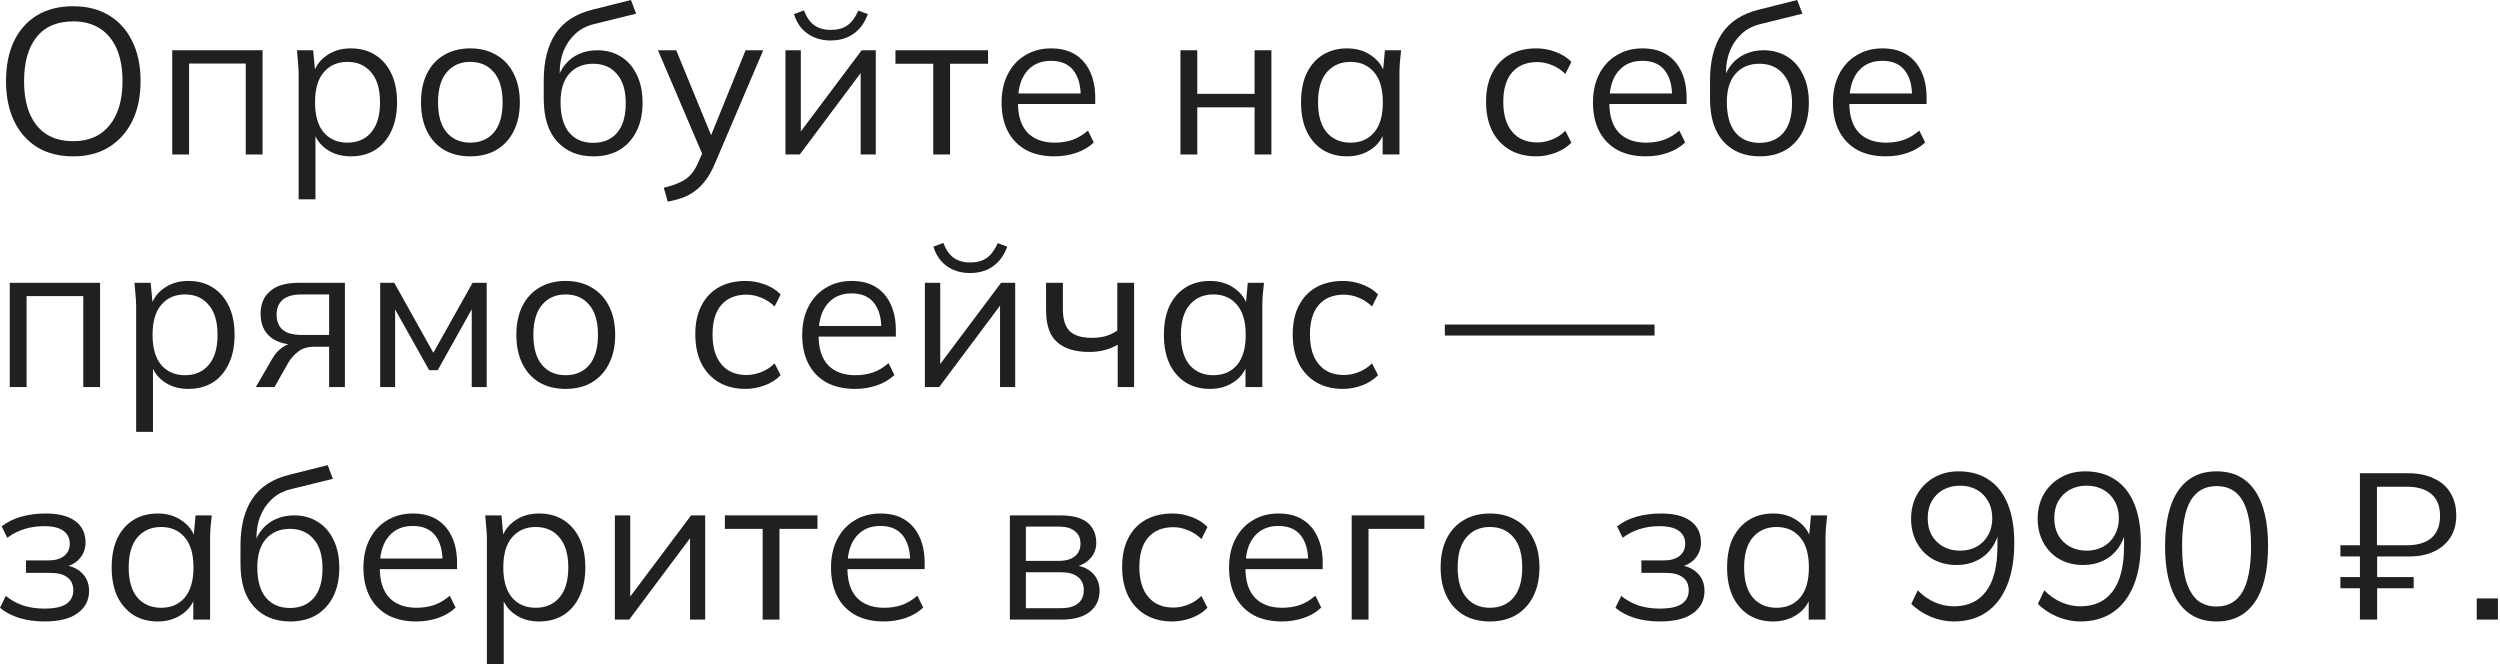
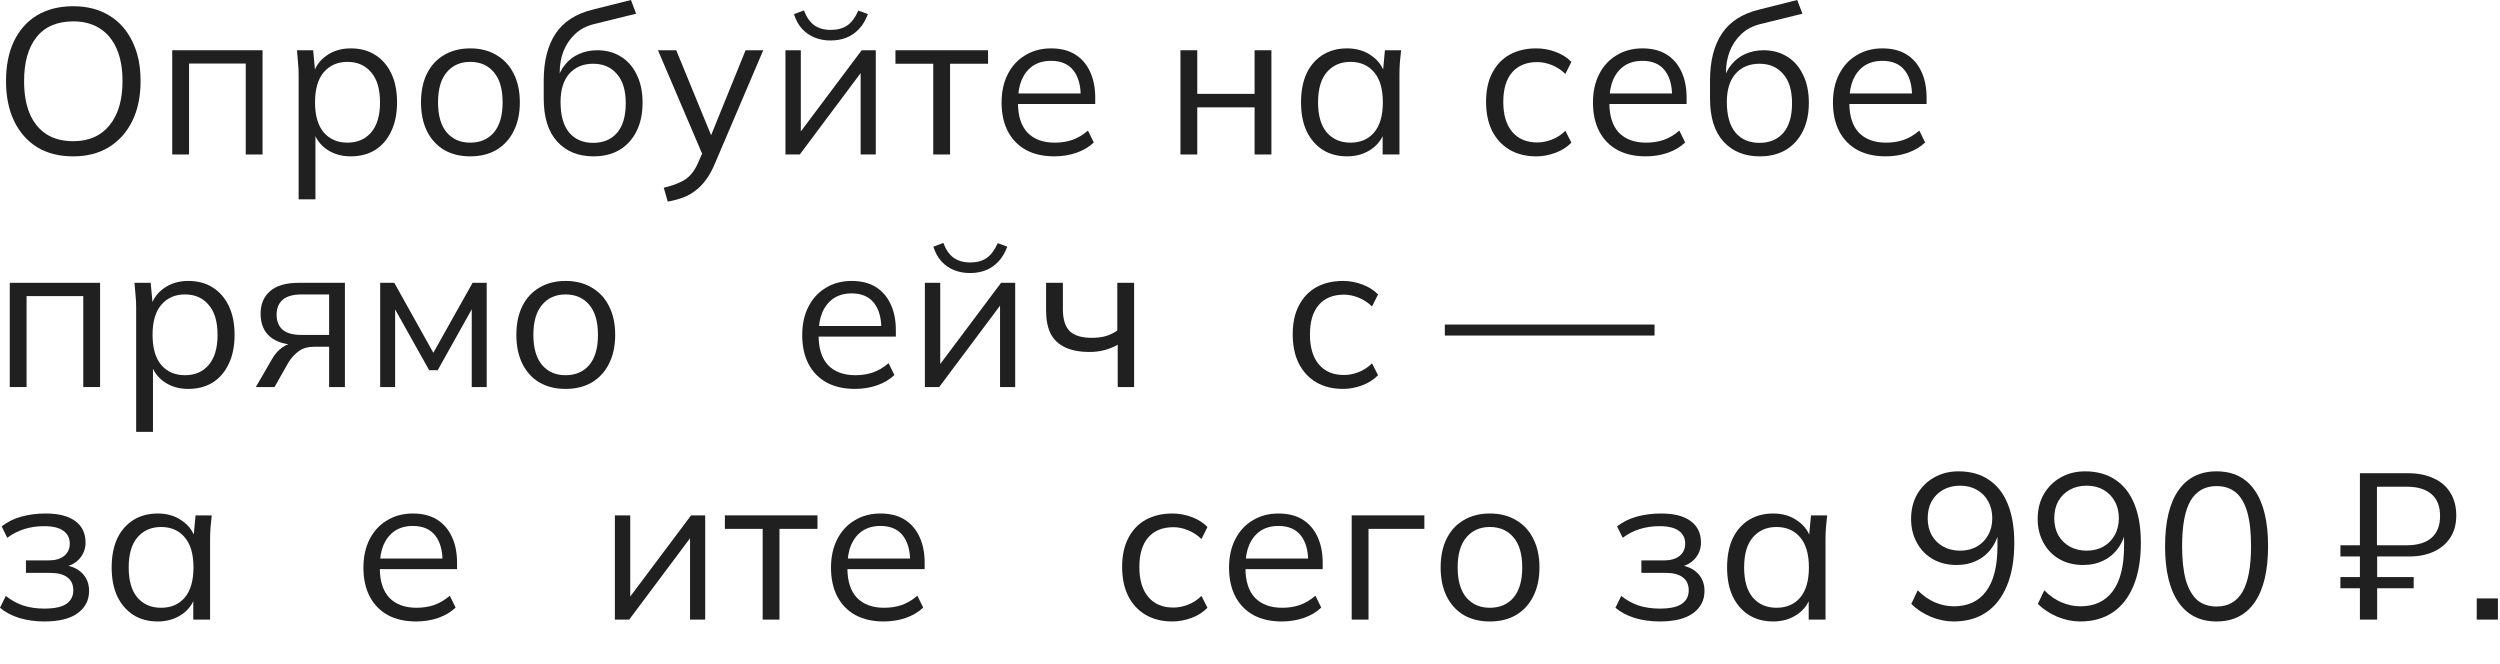
<svg xmlns="http://www.w3.org/2000/svg" width="301" height="80" viewBox="0 0 301 80" fill="none">
  <path d="M0.725 9.775C0.725 7.908 1.042 6.308 1.675 4.975C2.325 3.625 3.25 2.583 4.45 1.85C5.667 1.117 7.125 0.75 8.825 0.75C10.475 0.75 11.908 1.117 13.125 1.85C14.342 2.583 15.275 3.625 15.925 4.975C16.592 6.308 16.925 7.9 16.925 9.75C16.925 11.617 16.592 13.225 15.925 14.575C15.258 15.925 14.317 16.975 13.1 17.725C11.9 18.458 10.475 18.825 8.825 18.825C7.125 18.825 5.675 18.458 4.475 17.725C3.275 16.975 2.35 15.925 1.7 14.575C1.05 13.225 0.725 11.625 0.725 9.775ZM2.9 9.775C2.9 11.292 3.125 12.592 3.575 13.675C4.025 14.742 4.692 15.567 5.575 16.15C6.458 16.717 7.542 17 8.825 17C10.692 17 12.142 16.367 13.175 15.1C14.225 13.817 14.75 12.042 14.75 9.775C14.75 8.242 14.517 6.942 14.05 5.875C13.583 4.808 12.908 3.992 12.025 3.425C11.142 2.858 10.075 2.575 8.825 2.575C6.875 2.575 5.4 3.208 4.4 4.475C3.4 5.725 2.9 7.492 2.9 9.775Z" fill="#202020" />
  <path d="M20.736 18.6V6.05H31.611V18.6H29.587V7.65H22.762V18.6H20.736Z" fill="#202020" />
  <path d="M35.955 24V8.95C35.955 8.483 35.93 8.008 35.88 7.525C35.846 7.025 35.805 6.533 35.755 6.05H37.705L37.98 9.025H37.68C37.946 8.042 38.488 7.267 39.305 6.7C40.121 6.117 41.096 5.825 42.23 5.825C43.363 5.825 44.338 6.083 45.155 6.6C45.988 7.117 46.638 7.858 47.105 8.825C47.571 9.792 47.805 10.958 47.805 12.325C47.805 13.675 47.571 14.833 47.105 15.8C46.655 16.767 46.013 17.517 45.18 18.05C44.346 18.567 43.363 18.825 42.23 18.825C41.113 18.825 40.146 18.542 39.33 17.975C38.513 17.408 37.971 16.633 37.705 15.65H37.98V24H35.955ZM41.83 17.175C43.03 17.175 43.98 16.767 44.68 15.95C45.396 15.117 45.755 13.908 45.755 12.325C45.755 10.725 45.396 9.517 44.68 8.7C43.98 7.867 43.03 7.45 41.83 7.45C40.646 7.45 39.696 7.867 38.98 8.7C38.28 9.517 37.93 10.725 37.93 12.325C37.93 13.908 38.28 15.117 38.98 15.95C39.696 16.767 40.646 17.175 41.83 17.175Z" fill="#202020" />
  <path d="M56.614 18.825C55.413 18.825 54.364 18.567 53.464 18.05C52.58 17.517 51.897 16.767 51.413 15.8C50.93 14.817 50.688 13.658 50.688 12.325C50.688 10.975 50.93 9.817 51.413 8.85C51.897 7.883 52.58 7.142 53.464 6.625C54.364 6.092 55.413 5.825 56.614 5.825C57.83 5.825 58.88 6.092 59.764 6.625C60.663 7.142 61.355 7.883 61.839 8.85C62.339 9.817 62.589 10.975 62.589 12.325C62.589 13.658 62.339 14.817 61.839 15.8C61.355 16.767 60.663 17.517 59.764 18.05C58.88 18.567 57.83 18.825 56.614 18.825ZM56.614 17.175C57.813 17.175 58.764 16.767 59.464 15.95C60.163 15.117 60.514 13.908 60.514 12.325C60.514 10.725 60.163 9.517 59.464 8.7C58.764 7.867 57.813 7.45 56.614 7.45C55.43 7.45 54.489 7.867 53.788 8.7C53.089 9.517 52.739 10.725 52.739 12.325C52.739 13.908 53.089 15.117 53.788 15.95C54.489 16.767 55.43 17.175 56.614 17.175Z" fill="#202020" />
  <path d="M71.465 18.825C69.632 18.825 68.173 18.233 67.09 17.05C66.007 15.867 65.465 14.142 65.465 11.875V9.675C65.465 7.358 65.94 5.483 66.89 4.05C67.84 2.617 69.34 1.65 71.39 1.15L75.965 0L76.59 1.65L71.515 2.9C70.582 3.133 69.815 3.542 69.215 4.125C68.615 4.692 68.156 5.375 67.84 6.175C67.54 6.958 67.39 7.792 67.39 8.675V9.675H67.09C67.29 8.925 67.615 8.283 68.065 7.75C68.515 7.2 69.065 6.783 69.715 6.5C70.382 6.2 71.115 6.05 71.915 6.05C72.998 6.05 73.948 6.308 74.765 6.825C75.582 7.325 76.215 8.05 76.665 9C77.132 9.933 77.365 11.058 77.365 12.375C77.365 13.692 77.123 14.833 76.64 15.8C76.156 16.767 75.473 17.517 74.59 18.05C73.707 18.567 72.665 18.825 71.465 18.825ZM71.415 17.2C72.632 17.2 73.59 16.8 74.29 16C74.99 15.183 75.34 13.992 75.34 12.425C75.34 10.875 74.981 9.7 74.265 8.9C73.565 8.083 72.615 7.675 71.415 7.675C70.215 7.675 69.257 8.075 68.54 8.875C67.84 9.675 67.49 10.808 67.49 12.275C67.49 13.908 67.84 15.142 68.54 15.975C69.24 16.792 70.198 17.2 71.415 17.2Z" fill="#202020" />
  <path d="M80.394 24.275L79.919 22.6C80.703 22.417 81.353 22.2 81.869 21.95C82.403 21.717 82.844 21.4 83.194 21C83.544 20.6 83.844 20.1 84.094 19.5L84.744 18.025L84.694 18.875L79.219 6.05H81.419L85.944 17.075H85.294L89.769 6.05H91.894L86.094 19.65C85.761 20.45 85.394 21.117 84.994 21.65C84.594 22.2 84.161 22.642 83.694 22.975C83.244 23.325 82.744 23.6 82.194 23.8C81.644 24 81.044 24.158 80.394 24.275Z" fill="#202020" />
  <path d="M94.57 18.6V6.05H96.419V16.725H95.745L103.745 6.05H105.445V18.6H103.62V7.9H104.295L96.294 18.6H94.57ZM99.995 4.875C99.311 4.875 98.678 4.758 98.094 4.525C97.511 4.292 97.003 3.942 96.57 3.475C96.136 2.992 95.811 2.4 95.594 1.7L96.794 1.25C97.094 2.05 97.503 2.642 98.019 3.025C98.553 3.408 99.219 3.6 100.02 3.6C100.82 3.6 101.478 3.425 101.995 3.075C102.511 2.725 102.961 2.125 103.345 1.275L104.495 1.7C104.211 2.45 103.845 3.058 103.395 3.525C102.945 3.992 102.436 4.333 101.87 4.55C101.303 4.767 100.678 4.875 99.995 4.875Z" fill="#202020" />
  <path d="M112.363 18.6V7.675H107.813V6.05H118.963V7.675H114.388V18.6H112.363Z" fill="#202020" />
  <path d="M126.941 18.825C125.641 18.825 124.516 18.575 123.566 18.075C122.616 17.558 121.882 16.817 121.366 15.85C120.849 14.867 120.591 13.7 120.591 12.35C120.591 11.033 120.841 9.892 121.341 8.925C121.841 7.942 122.541 7.183 123.441 6.65C124.341 6.1 125.374 5.825 126.541 5.825C127.691 5.825 128.657 6.067 129.441 6.55C130.224 7.033 130.824 7.725 131.241 8.625C131.657 9.508 131.866 10.558 131.866 11.775V12.525H122.141V11.25H130.541L130.116 11.575C130.116 10.242 129.816 9.2 129.216 8.45C128.616 7.7 127.724 7.325 126.541 7.325C125.691 7.325 124.966 7.525 124.366 7.925C123.782 8.325 123.332 8.883 123.016 9.6C122.716 10.317 122.566 11.175 122.566 12.175V12.4C122.566 13.967 122.949 15.158 123.716 15.975C124.499 16.775 125.591 17.175 126.991 17.175C127.741 17.175 128.441 17.067 129.091 16.85C129.757 16.617 130.391 16.242 130.991 15.725L131.691 17.15C131.141 17.683 130.441 18.1 129.591 18.4C128.757 18.683 127.874 18.825 126.941 18.825Z" fill="#202020" />
  <path d="M142.127 18.6V6.05H144.152V11.3H151.052V6.05H153.077V18.6H151.052V12.925H144.152V18.6H142.127Z" fill="#202020" />
  <path d="M162.194 18.825C161.077 18.825 160.102 18.567 159.269 18.05C158.435 17.517 157.785 16.767 157.319 15.8C156.869 14.833 156.644 13.675 156.644 12.325C156.644 10.958 156.869 9.792 157.319 8.825C157.785 7.858 158.435 7.117 159.269 6.6C160.102 6.083 161.077 5.825 162.194 5.825C163.327 5.825 164.302 6.117 165.119 6.7C165.952 7.267 166.502 8.042 166.769 9.025H166.469L166.744 6.05H168.694C168.644 6.533 168.594 7.025 168.544 7.525C168.51 8.008 168.494 8.483 168.494 8.95V18.6H166.469V15.65H166.744C166.477 16.633 165.927 17.408 165.094 17.975C164.26 18.542 163.294 18.825 162.194 18.825ZM162.594 17.175C163.794 17.175 164.744 16.767 165.444 15.95C166.144 15.117 166.494 13.908 166.494 12.325C166.494 10.725 166.144 9.517 165.444 8.7C164.744 7.867 163.794 7.45 162.594 7.45C161.41 7.45 160.46 7.867 159.744 8.7C159.044 9.517 158.694 10.725 158.694 12.325C158.694 13.908 159.044 15.117 159.744 15.95C160.46 16.767 161.41 17.175 162.594 17.175Z" fill="#202020" />
  <path d="M184.971 18.825C183.738 18.825 182.663 18.558 181.746 18.025C180.846 17.492 180.146 16.733 179.646 15.75C179.163 14.767 178.921 13.6 178.921 12.25C178.921 10.883 179.171 9.725 179.671 8.775C180.171 7.808 180.871 7.075 181.771 6.575C182.688 6.075 183.754 5.825 184.971 5.825C185.771 5.825 186.546 5.967 187.296 6.25C188.063 6.533 188.696 6.933 189.196 7.45L188.471 8.9C187.971 8.417 187.421 8.058 186.821 7.825C186.238 7.592 185.663 7.475 185.096 7.475C183.796 7.475 182.788 7.883 182.071 8.7C181.354 9.517 180.996 10.708 180.996 12.275C180.996 13.825 181.354 15.025 182.071 15.875C182.788 16.725 183.796 17.15 185.096 17.15C185.646 17.15 186.213 17.042 186.796 16.825C187.396 16.608 187.954 16.25 188.471 15.75L189.196 17.175C188.679 17.708 188.038 18.117 187.271 18.4C186.504 18.683 185.738 18.825 184.971 18.825Z" fill="#202020" />
  <path d="M198.143 18.825C196.843 18.825 195.718 18.575 194.768 18.075C193.818 17.558 193.085 16.817 192.568 15.85C192.051 14.867 191.793 13.7 191.793 12.35C191.793 11.033 192.043 9.892 192.543 8.925C193.043 7.942 193.743 7.183 194.643 6.65C195.543 6.1 196.576 5.825 197.743 5.825C198.893 5.825 199.86 6.067 200.643 6.55C201.426 7.033 202.026 7.725 202.443 8.625C202.86 9.508 203.068 10.558 203.068 11.775V12.525H193.343V11.25H201.743L201.318 11.575C201.318 10.242 201.018 9.2 200.418 8.45C199.818 7.7 198.926 7.325 197.743 7.325C196.893 7.325 196.168 7.525 195.568 7.925C194.985 8.325 194.535 8.883 194.218 9.6C193.918 10.317 193.768 11.175 193.768 12.175V12.4C193.768 13.967 194.151 15.158 194.918 15.975C195.701 16.775 196.793 17.175 198.193 17.175C198.943 17.175 199.643 17.067 200.293 16.85C200.96 16.617 201.593 16.242 202.193 15.725L202.893 17.15C202.343 17.683 201.643 18.1 200.793 18.4C199.96 18.683 199.076 18.825 198.143 18.825Z" fill="#202020" />
  <path d="M211.886 18.825C210.052 18.825 208.594 18.233 207.511 17.05C206.427 15.867 205.886 14.142 205.886 11.875V9.675C205.886 7.358 206.361 5.483 207.311 4.05C208.261 2.617 209.761 1.65 211.811 1.15L216.386 0L217.011 1.65L211.936 2.9C211.002 3.133 210.236 3.542 209.636 4.125C209.036 4.692 208.577 5.375 208.261 6.175C207.961 6.958 207.811 7.792 207.811 8.675V9.675H207.511C207.711 8.925 208.036 8.283 208.486 7.75C208.936 7.2 209.486 6.783 210.136 6.5C210.802 6.2 211.536 6.05 212.336 6.05C213.419 6.05 214.369 6.308 215.186 6.825C216.002 7.325 216.636 8.05 217.086 9C217.552 9.933 217.786 11.058 217.786 12.375C217.786 13.692 217.544 14.833 217.061 15.8C216.577 16.767 215.894 17.517 215.011 18.05C214.127 18.567 213.086 18.825 211.886 18.825ZM211.836 17.2C213.052 17.2 214.011 16.8 214.711 16C215.411 15.183 215.761 13.992 215.761 12.425C215.761 10.875 215.402 9.7 214.686 8.9C213.986 8.083 213.036 7.675 211.836 7.675C210.636 7.675 209.677 8.075 208.961 8.875C208.261 9.675 207.911 10.808 207.911 12.275C207.911 13.908 208.261 15.142 208.961 15.975C209.661 16.792 210.619 17.2 211.836 17.2Z" fill="#202020" />
  <path d="M227.037 18.825C225.737 18.825 224.612 18.575 223.662 18.075C222.712 17.558 221.978 16.817 221.462 15.85C220.945 14.867 220.687 13.7 220.687 12.35C220.687 11.033 220.937 9.892 221.437 8.925C221.937 7.942 222.637 7.183 223.537 6.65C224.437 6.1 225.47 5.825 226.637 5.825C227.787 5.825 228.753 6.067 229.537 6.55C230.32 7.033 230.92 7.725 231.337 8.625C231.753 9.508 231.962 10.558 231.962 11.775V12.525H222.237V11.25H230.637L230.212 11.575C230.212 10.242 229.912 9.2 229.312 8.45C228.712 7.7 227.82 7.325 226.637 7.325C225.787 7.325 225.062 7.525 224.462 7.925C223.878 8.325 223.428 8.883 223.112 9.6C222.812 10.317 222.662 11.175 222.662 12.175V12.4C222.662 13.967 223.045 15.158 223.812 15.975C224.595 16.775 225.687 17.175 227.087 17.175C227.837 17.175 228.537 17.067 229.187 16.85C229.853 16.617 230.487 16.242 231.087 15.725L231.787 17.15C231.237 17.683 230.537 18.1 229.687 18.4C228.853 18.683 227.97 18.825 227.037 18.825Z" fill="#202020" />
  <path d="M1.175 46.6V34.05H12.05V46.6H10.025V35.65H3.2V46.6H1.175Z" fill="#202020" />
  <path d="M16.393 52V36.95C16.393 36.483 16.368 36.008 16.318 35.525C16.285 35.025 16.243 34.533 16.193 34.05H18.143L18.418 37.025H18.118C18.385 36.042 18.927 35.267 19.743 34.7C20.56 34.117 21.535 33.825 22.668 33.825C23.802 33.825 24.776 34.083 25.593 34.6C26.427 35.117 27.076 35.858 27.543 36.825C28.01 37.792 28.243 38.958 28.243 40.325C28.243 41.675 28.01 42.833 27.543 43.8C27.093 44.767 26.451 45.517 25.618 46.05C24.785 46.567 23.802 46.825 22.668 46.825C21.552 46.825 20.585 46.542 19.768 45.975C18.951 45.408 18.41 44.633 18.143 43.65H18.418V52H16.393ZM22.268 45.175C23.468 45.175 24.418 44.767 25.118 43.95C25.835 43.117 26.193 41.908 26.193 40.325C26.193 38.725 25.835 37.517 25.118 36.7C24.418 35.867 23.468 35.45 22.268 35.45C21.085 35.45 20.135 35.867 19.418 36.7C18.718 37.517 18.368 38.725 18.368 40.325C18.368 41.908 18.718 43.117 19.418 43.95C20.135 44.767 21.085 45.175 22.268 45.175Z" fill="#202020" />
  <path d="M30.802 46.6L32.802 43.15C33.119 42.6 33.519 42.158 34.002 41.825C34.485 41.475 34.994 41.3 35.527 41.3H35.877L35.852 41.525C34.435 41.525 33.335 41.208 32.552 40.575C31.769 39.925 31.377 38.992 31.377 37.775C31.377 36.608 31.76 35.7 32.527 35.05C33.294 34.383 34.435 34.05 35.952 34.05H41.527V46.6H39.627V41.75H37.752C37.052 41.75 36.46 41.925 35.977 42.275C35.494 42.625 35.085 43.067 34.752 43.6L33.052 46.6H30.802ZM36.302 40.325H39.627V35.45H36.302C35.285 35.45 34.527 35.667 34.027 36.1C33.544 36.533 33.302 37.125 33.302 37.875C33.302 38.658 33.544 39.267 34.027 39.7C34.527 40.117 35.285 40.325 36.302 40.325Z" fill="#202020" />
  <path d="M45.773 46.6V34.05H47.473L52.173 42.475L56.898 34.05H58.598V46.6H56.798V36.3H57.323L52.698 44.575H51.673L47.023 36.275H47.573V46.6H45.773Z" fill="#202020" />
  <path d="M68.094 46.825C66.894 46.825 65.844 46.567 64.944 46.05C64.061 45.517 63.377 44.767 62.894 43.8C62.411 42.817 62.169 41.658 62.169 40.325C62.169 38.975 62.411 37.817 62.894 36.85C63.377 35.883 64.061 35.142 64.944 34.625C65.844 34.092 66.894 33.825 68.094 33.825C69.311 33.825 70.361 34.092 71.244 34.625C72.144 35.142 72.836 35.883 73.319 36.85C73.819 37.817 74.069 38.975 74.069 40.325C74.069 41.658 73.819 42.817 73.319 43.8C72.836 44.767 72.144 45.517 71.244 46.05C70.361 46.567 69.311 46.825 68.094 46.825ZM68.094 45.175C69.294 45.175 70.244 44.767 70.944 43.95C71.644 43.117 71.994 41.908 71.994 40.325C71.994 38.725 71.644 37.517 70.944 36.7C70.244 35.867 69.294 35.45 68.094 35.45C66.911 35.45 65.969 35.867 65.269 36.7C64.569 37.517 64.219 38.725 64.219 40.325C64.219 41.908 64.569 43.117 65.269 43.95C65.969 44.767 66.911 45.175 68.094 45.175Z" fill="#202020" />
-   <path d="M89.764 46.825C88.531 46.825 87.456 46.558 86.539 46.025C85.639 45.492 84.939 44.733 84.439 43.75C83.956 42.767 83.714 41.6 83.714 40.25C83.714 38.883 83.964 37.725 84.464 36.775C84.964 35.808 85.664 35.075 86.564 34.575C87.481 34.075 88.547 33.825 89.764 33.825C90.564 33.825 91.339 33.967 92.089 34.25C92.856 34.533 93.489 34.933 93.989 35.45L93.264 36.9C92.764 36.417 92.214 36.058 91.614 35.825C91.031 35.592 90.456 35.475 89.889 35.475C88.589 35.475 87.581 35.883 86.864 36.7C86.147 37.517 85.789 38.708 85.789 40.275C85.789 41.825 86.147 43.025 86.864 43.875C87.581 44.725 88.589 45.15 89.889 45.15C90.439 45.15 91.005 45.042 91.589 44.825C92.189 44.608 92.747 44.25 93.264 43.75L93.989 45.175C93.472 45.708 92.831 46.117 92.064 46.4C91.297 46.683 90.531 46.825 89.764 46.825Z" fill="#202020" />
  <path d="M102.936 46.825C101.636 46.825 100.511 46.575 99.561 46.075C98.611 45.558 97.878 44.817 97.361 43.85C96.844 42.867 96.586 41.7 96.586 40.35C96.586 39.033 96.836 37.892 97.336 36.925C97.836 35.942 98.536 35.183 99.436 34.65C100.336 34.1 101.369 33.825 102.536 33.825C103.686 33.825 104.653 34.067 105.436 34.55C106.219 35.033 106.819 35.725 107.236 36.625C107.653 37.508 107.861 38.558 107.861 39.775V40.525H98.136V39.25H106.536L106.111 39.575C106.111 38.242 105.811 37.2 105.211 36.45C104.611 35.7 103.719 35.325 102.536 35.325C101.686 35.325 100.961 35.525 100.361 35.925C99.778 36.325 99.328 36.883 99.011 37.6C98.711 38.317 98.561 39.175 98.561 40.175V40.4C98.561 41.967 98.944 43.158 99.711 43.975C100.494 44.775 101.586 45.175 102.986 45.175C103.736 45.175 104.436 45.067 105.086 44.85C105.753 44.617 106.386 44.242 106.986 43.725L107.686 45.15C107.136 45.683 106.436 46.1 105.586 46.4C104.753 46.683 103.869 46.825 102.936 46.825Z" fill="#202020" />
  <path d="M111.354 46.6V34.05H113.204V44.725H112.529L120.529 34.05H122.229V46.6H120.404V35.9H121.079L113.079 46.6H111.354ZM116.779 32.875C116.095 32.875 115.462 32.758 114.879 32.525C114.295 32.292 113.787 31.942 113.354 31.475C112.92 30.992 112.595 30.4 112.379 29.7L113.579 29.25C113.879 30.05 114.287 30.642 114.804 31.025C115.337 31.408 116.004 31.6 116.804 31.6C117.604 31.6 118.262 31.425 118.779 31.075C119.295 30.725 119.745 30.125 120.129 29.275L121.279 29.7C120.995 30.45 120.629 31.058 120.179 31.525C119.729 31.992 119.22 32.333 118.654 32.55C118.087 32.767 117.462 32.875 116.779 32.875Z" fill="#202020" />
  <path d="M134.572 46.6V41.5C134.089 41.783 133.564 42 132.997 42.15C132.43 42.3 131.822 42.375 131.172 42.375C130.005 42.375 129.03 42.192 128.247 41.825C127.464 41.458 126.88 40.908 126.497 40.175C126.13 39.425 125.947 38.492 125.947 37.375V34.05H127.972V37.225C127.972 38.442 128.247 39.325 128.797 39.875C129.364 40.408 130.247 40.675 131.447 40.675C132.064 40.675 132.614 40.608 133.097 40.475C133.58 40.342 134.055 40.117 134.522 39.8V34.05H136.547V46.6H134.572Z" fill="#202020" />
-   <path d="M145.684 46.825C144.567 46.825 143.592 46.567 142.759 46.05C141.925 45.517 141.275 44.767 140.809 43.8C140.359 42.833 140.134 41.675 140.134 40.325C140.134 38.958 140.359 37.792 140.809 36.825C141.275 35.858 141.925 35.117 142.759 34.6C143.592 34.083 144.567 33.825 145.684 33.825C146.817 33.825 147.792 34.117 148.609 34.7C149.442 35.267 149.992 36.042 150.259 37.025H149.959L150.234 34.05H152.184C152.134 34.533 152.084 35.025 152.034 35.525C152 36.008 151.984 36.483 151.984 36.95V46.6H149.959V43.65H150.234C149.967 44.633 149.417 45.408 148.584 45.975C147.75 46.542 146.784 46.825 145.684 46.825ZM146.084 45.175C147.284 45.175 148.234 44.767 148.934 43.95C149.634 43.117 149.984 41.908 149.984 40.325C149.984 38.725 149.634 37.517 148.934 36.7C148.234 35.867 147.284 35.45 146.084 35.45C144.9 35.45 143.95 35.867 143.234 36.7C142.534 37.517 142.184 38.725 142.184 40.325C142.184 41.908 142.534 43.117 143.234 43.95C143.95 44.767 144.9 45.175 146.084 45.175Z" fill="#202020" />
  <path d="M161.693 46.825C160.459 46.825 159.384 46.558 158.468 46.025C157.568 45.492 156.868 44.733 156.368 43.75C155.884 42.767 155.643 41.6 155.643 40.25C155.643 38.883 155.893 37.725 156.393 36.775C156.893 35.808 157.593 35.075 158.493 34.575C159.409 34.075 160.476 33.825 161.693 33.825C162.493 33.825 163.268 33.967 164.018 34.25C164.784 34.533 165.418 34.933 165.918 35.45L165.193 36.9C164.693 36.417 164.143 36.058 163.543 35.825C162.959 35.592 162.384 35.475 161.818 35.475C160.518 35.475 159.509 35.883 158.793 36.7C158.076 37.517 157.718 38.708 157.718 40.275C157.718 41.825 158.076 43.025 158.793 43.875C159.509 44.725 160.518 45.15 161.818 45.15C162.368 45.15 162.934 45.042 163.518 44.825C164.118 44.608 164.676 44.25 165.193 43.75L165.918 45.175C165.401 45.708 164.759 46.117 163.993 46.4C163.226 46.683 162.459 46.825 161.693 46.825Z" fill="#202020" />
  <path d="M173.958 40.4V39.075H199.208V40.4H173.958Z" fill="#202020" />
  <path d="M5.325 74.825C4.258 74.825 3.25 74.683 2.3 74.4C1.367 74.1 0.6 73.692 0 73.175L0.7 71.75C1.317 72.25 2.008 72.633 2.775 72.9C3.558 73.15 4.408 73.275 5.325 73.275C6.558 73.275 7.45 73.083 8 72.7C8.55 72.317 8.825 71.775 8.825 71.075C8.825 70.392 8.592 69.875 8.125 69.525C7.658 69.158 6.975 68.975 6.075 68.975H3.125V67.475H5.825C6.625 67.475 7.25 67.3 7.7 66.95C8.167 66.583 8.4 66.083 8.4 65.45C8.4 64.8 8.15 64.292 7.65 63.925C7.15 63.542 6.367 63.35 5.3 63.35C4.45 63.35 3.658 63.467 2.925 63.7C2.208 63.917 1.525 64.267 0.875 64.75L0.2 63.375C0.883 62.842 1.675 62.45 2.575 62.2C3.475 61.95 4.45 61.825 5.5 61.825C7.067 61.825 8.258 62.133 9.075 62.75C9.892 63.35 10.3 64.208 10.3 65.325C10.3 66.108 10.033 66.783 9.5 67.35C8.967 67.9 8.258 68.225 7.375 68.325V68.025C8.375 68.058 9.183 68.358 9.8 68.925C10.417 69.492 10.725 70.233 10.725 71.15C10.725 72.267 10.267 73.158 9.35 73.825C8.45 74.492 7.108 74.825 5.325 74.825Z" fill="#202020" />
  <path d="M18.995 74.825C17.879 74.825 16.904 74.567 16.07 74.05C15.237 73.517 14.587 72.767 14.12 71.8C13.67 70.833 13.445 69.675 13.445 68.325C13.445 66.958 13.67 65.792 14.12 64.825C14.587 63.858 15.237 63.117 16.07 62.6C16.904 62.083 17.879 61.825 18.995 61.825C20.129 61.825 21.104 62.117 21.92 62.7C22.754 63.267 23.304 64.042 23.57 65.025H23.27L23.545 62.05H25.495C25.445 62.533 25.395 63.025 25.345 63.525C25.312 64.008 25.295 64.483 25.295 64.95V74.6H23.27V71.65H23.545C23.279 72.633 22.729 73.408 21.895 73.975C21.062 74.542 20.095 74.825 18.995 74.825ZM19.395 73.175C20.595 73.175 21.545 72.767 22.245 71.95C22.945 71.117 23.295 69.908 23.295 68.325C23.295 66.725 22.945 65.517 22.245 64.7C21.545 63.867 20.595 63.45 19.395 63.45C18.212 63.45 17.262 63.867 16.545 64.7C15.845 65.517 15.495 66.725 15.495 68.325C15.495 69.908 15.845 71.117 16.545 71.95C17.262 72.767 18.212 73.175 19.395 73.175Z" fill="#202020" />
-   <path d="M34.954 74.825C33.121 74.825 31.662 74.233 30.579 73.05C29.496 71.867 28.954 70.142 28.954 67.875V65.675C28.954 63.358 29.429 61.483 30.379 60.05C31.329 58.617 32.829 57.65 34.879 57.15L39.454 56L40.079 57.65L35.004 58.9C34.071 59.133 33.304 59.542 32.704 60.125C32.104 60.692 31.646 61.375 31.329 62.175C31.029 62.958 30.879 63.792 30.879 64.675V65.675H30.579C30.779 64.925 31.104 64.283 31.554 63.75C32.004 63.2 32.554 62.783 33.204 62.5C33.871 62.2 34.604 62.05 35.404 62.05C36.487 62.05 37.437 62.308 38.254 62.825C39.071 63.325 39.704 64.05 40.154 65C40.621 65.933 40.854 67.058 40.854 68.375C40.854 69.692 40.612 70.833 40.129 71.8C39.646 72.767 38.962 73.517 38.079 74.05C37.196 74.567 36.154 74.825 34.954 74.825ZM34.904 73.2C36.121 73.2 37.079 72.8 37.779 72C38.479 71.183 38.829 69.992 38.829 68.425C38.829 66.875 38.471 65.7 37.754 64.9C37.054 64.083 36.104 63.675 34.904 63.675C33.704 63.675 32.746 64.075 32.029 64.875C31.329 65.675 30.979 66.808 30.979 68.275C30.979 69.908 31.329 71.142 32.029 71.975C32.729 72.792 33.687 73.2 34.904 73.2Z" fill="#202020" />
  <path d="M50.105 74.825C48.805 74.825 47.68 74.575 46.73 74.075C45.78 73.558 45.047 72.817 44.53 71.85C44.013 70.867 43.755 69.7 43.755 68.35C43.755 67.033 44.005 65.892 44.505 64.925C45.005 63.942 45.705 63.183 46.605 62.65C47.505 62.1 48.538 61.825 49.705 61.825C50.855 61.825 51.822 62.067 52.605 62.55C53.388 63.033 53.988 63.725 54.405 64.625C54.822 65.508 55.03 66.558 55.03 67.775V68.525H45.305V67.25H53.705L53.28 67.575C53.28 66.242 52.98 65.2 52.38 64.45C51.78 63.7 50.888 63.325 49.705 63.325C48.855 63.325 48.13 63.525 47.53 63.925C46.947 64.325 46.496 64.883 46.18 65.6C45.88 66.317 45.73 67.175 45.73 68.175V68.4C45.73 69.967 46.113 71.158 46.88 71.975C47.663 72.775 48.755 73.175 50.155 73.175C50.905 73.175 51.605 73.067 52.255 72.85C52.922 72.617 53.555 72.242 54.155 71.725L54.855 73.15C54.305 73.683 53.605 74.1 52.755 74.4C51.922 74.683 51.038 74.825 50.105 74.825Z" fill="#202020" />
-   <path d="M58.623 80V64.95C58.623 64.483 58.598 64.008 58.548 63.525C58.514 63.025 58.473 62.533 58.423 62.05H60.373L60.648 65.025H60.348C60.614 64.042 61.156 63.267 61.973 62.7C62.789 62.117 63.764 61.825 64.898 61.825C66.031 61.825 67.006 62.083 67.823 62.6C68.656 63.117 69.306 63.858 69.773 64.825C70.239 65.792 70.473 66.958 70.473 68.325C70.473 69.675 70.239 70.833 69.773 71.8C69.323 72.767 68.681 73.517 67.848 74.05C67.014 74.567 66.031 74.825 64.898 74.825C63.781 74.825 62.814 74.542 61.998 73.975C61.181 73.408 60.639 72.633 60.373 71.65H60.648V80H58.623ZM64.498 73.175C65.698 73.175 66.648 72.767 67.348 71.95C68.064 71.117 68.423 69.908 68.423 68.325C68.423 66.725 68.064 65.517 67.348 64.7C66.648 63.867 65.698 63.45 64.498 63.45C63.314 63.45 62.364 63.867 61.648 64.7C60.948 65.517 60.598 66.725 60.598 68.325C60.598 69.908 60.948 71.117 61.648 71.95C62.364 72.767 63.314 73.175 64.498 73.175Z" fill="#202020" />
  <path d="M74.031 74.6V62.05H75.881V72.725H75.206L83.206 62.05H84.906V74.6H83.081V63.9H83.756L75.756 74.6H74.031Z" fill="#202020" />
  <path d="M91.825 74.6V63.675H87.275V62.05H98.425V63.675H93.85V74.6H91.825Z" fill="#202020" />
  <path d="M106.403 74.825C105.103 74.825 103.978 74.575 103.028 74.075C102.078 73.558 101.344 72.817 100.828 71.85C100.311 70.867 100.053 69.7 100.053 68.35C100.053 67.033 100.303 65.892 100.803 64.925C101.303 63.942 102.003 63.183 102.903 62.65C103.803 62.1 104.836 61.825 106.003 61.825C107.153 61.825 108.119 62.067 108.903 62.55C109.686 63.033 110.286 63.725 110.703 64.625C111.119 65.508 111.328 66.558 111.328 67.775V68.525H101.603V67.25H110.003L109.578 67.575C109.578 66.242 109.278 65.2 108.678 64.45C108.078 63.7 107.186 63.325 106.003 63.325C105.153 63.325 104.428 63.525 103.828 63.925C103.244 64.325 102.794 64.883 102.478 65.6C102.178 66.317 102.028 67.175 102.028 68.175V68.4C102.028 69.967 102.411 71.158 103.178 71.975C103.961 72.775 105.053 73.175 106.453 73.175C107.203 73.175 107.903 73.067 108.553 72.85C109.219 72.617 109.853 72.242 110.453 71.725L111.153 73.15C110.603 73.683 109.903 74.1 109.053 74.4C108.219 74.683 107.336 74.825 106.403 74.825Z" fill="#202020" />
-   <path d="M121.589 74.6V62.05H127.639C128.622 62.05 129.431 62.175 130.064 62.425C130.697 62.675 131.172 63.05 131.489 63.55C131.822 64.033 131.989 64.633 131.989 65.35C131.989 66.15 131.706 66.825 131.139 67.375C130.589 67.908 129.872 68.225 128.989 68.325V68.025C130.022 68.058 130.847 68.358 131.464 68.925C132.081 69.492 132.389 70.225 132.389 71.125C132.389 72.208 131.989 73.058 131.189 73.675C130.406 74.292 129.289 74.6 127.839 74.6H121.589ZM123.514 73.225H127.739C128.622 73.225 129.297 73.042 129.764 72.675C130.247 72.292 130.489 71.75 130.489 71.05C130.489 70.35 130.247 69.817 129.764 69.45C129.297 69.083 128.622 68.9 127.739 68.9H123.514V73.225ZM123.514 67.525H127.514C128.331 67.525 128.964 67.342 129.414 66.975C129.864 66.608 130.089 66.1 130.089 65.45C130.089 64.8 129.864 64.3 129.414 63.95C128.964 63.583 128.331 63.4 127.514 63.4H123.514V67.525Z" fill="#202020" />
  <path d="M141.154 74.825C139.921 74.825 138.846 74.558 137.929 74.025C137.029 73.492 136.329 72.733 135.829 71.75C135.346 70.767 135.104 69.6 135.104 68.25C135.104 66.883 135.354 65.725 135.854 64.775C136.354 63.808 137.055 63.075 137.954 62.575C138.871 62.075 139.938 61.825 141.154 61.825C141.954 61.825 142.729 61.967 143.479 62.25C144.246 62.533 144.879 62.933 145.379 63.45L144.654 64.9C144.154 64.417 143.604 64.058 143.004 63.825C142.421 63.592 141.846 63.475 141.279 63.475C139.979 63.475 138.971 63.883 138.254 64.7C137.538 65.517 137.179 66.708 137.179 68.275C137.179 69.825 137.538 71.025 138.254 71.875C138.971 72.725 139.979 73.15 141.279 73.15C141.829 73.15 142.396 73.042 142.979 72.825C143.579 72.608 144.138 72.25 144.654 71.75L145.379 73.175C144.863 73.708 144.221 74.117 143.454 74.4C142.688 74.683 141.921 74.825 141.154 74.825Z" fill="#202020" />
  <path d="M154.327 74.825C153.027 74.825 151.902 74.575 150.952 74.075C150.002 73.558 149.268 72.817 148.752 71.85C148.235 70.867 147.977 69.7 147.977 68.35C147.977 67.033 148.227 65.892 148.727 64.925C149.227 63.942 149.927 63.183 150.827 62.65C151.727 62.1 152.76 61.825 153.927 61.825C155.077 61.825 156.043 62.067 156.827 62.55C157.61 63.033 158.21 63.725 158.627 64.625C159.043 65.508 159.252 66.558 159.252 67.775V68.525H149.527V67.25H157.927L157.502 67.575C157.502 66.242 157.202 65.2 156.602 64.45C156.002 63.7 155.11 63.325 153.927 63.325C153.077 63.325 152.352 63.525 151.752 63.925C151.168 64.325 150.718 64.883 150.402 65.6C150.102 66.317 149.952 67.175 149.952 68.175V68.4C149.952 69.967 150.335 71.158 151.102 71.975C151.885 72.775 152.977 73.175 154.377 73.175C155.127 73.175 155.827 73.067 156.477 72.85C157.143 72.617 157.777 72.242 158.377 71.725L159.077 73.15C158.527 73.683 157.827 74.1 156.977 74.4C156.143 74.683 155.26 74.825 154.327 74.825Z" fill="#202020" />
  <path d="M162.744 74.6V62.05H171.494V63.675H164.769V74.6H162.744Z" fill="#202020" />
  <path d="M179.377 74.825C178.177 74.825 177.127 74.567 176.227 74.05C175.344 73.517 174.66 72.767 174.177 71.8C173.694 70.817 173.452 69.658 173.452 68.325C173.452 66.975 173.694 65.817 174.177 64.85C174.66 63.883 175.344 63.142 176.227 62.625C177.127 62.092 178.177 61.825 179.377 61.825C180.594 61.825 181.644 62.092 182.527 62.625C183.427 63.142 184.119 63.883 184.602 64.85C185.102 65.817 185.352 66.975 185.352 68.325C185.352 69.658 185.102 70.817 184.602 71.8C184.119 72.767 183.427 73.517 182.527 74.05C181.644 74.567 180.594 74.825 179.377 74.825ZM179.377 73.175C180.577 73.175 181.527 72.767 182.227 71.95C182.927 71.117 183.277 69.908 183.277 68.325C183.277 66.725 182.927 65.517 182.227 64.7C181.527 63.867 180.577 63.45 179.377 63.45C178.194 63.45 177.252 63.867 176.552 64.7C175.852 65.517 175.502 66.725 175.502 68.325C175.502 69.908 175.852 71.117 176.552 71.95C177.252 72.767 178.194 73.175 179.377 73.175Z" fill="#202020" />
  <path d="M199.822 74.825C198.755 74.825 197.747 74.683 196.797 74.4C195.864 74.1 195.097 73.692 194.497 73.175L195.197 71.75C195.814 72.25 196.505 72.633 197.272 72.9C198.055 73.15 198.905 73.275 199.822 73.275C201.055 73.275 201.947 73.083 202.497 72.7C203.047 72.317 203.322 71.775 203.322 71.075C203.322 70.392 203.089 69.875 202.622 69.525C202.155 69.158 201.472 68.975 200.572 68.975H197.622V67.475H200.322C201.122 67.475 201.747 67.3 202.197 66.95C202.664 66.583 202.897 66.083 202.897 65.45C202.897 64.8 202.647 64.292 202.147 63.925C201.647 63.542 200.864 63.35 199.797 63.35C198.947 63.35 198.155 63.467 197.422 63.7C196.705 63.917 196.022 64.267 195.372 64.75L194.697 63.375C195.38 62.842 196.172 62.45 197.072 62.2C197.972 61.95 198.947 61.825 199.997 61.825C201.564 61.825 202.755 62.133 203.572 62.75C204.389 63.35 204.797 64.208 204.797 65.325C204.797 66.108 204.53 66.783 203.997 67.35C203.464 67.9 202.755 68.225 201.872 68.325V68.025C202.872 68.058 203.68 68.358 204.297 68.925C204.914 69.492 205.222 70.233 205.222 71.15C205.222 72.267 204.764 73.158 203.847 73.825C202.947 74.492 201.605 74.825 199.822 74.825Z" fill="#202020" />
  <path d="M213.492 74.825C212.376 74.825 211.401 74.567 210.567 74.05C209.734 73.517 209.084 72.767 208.617 71.8C208.167 70.833 207.942 69.675 207.942 68.325C207.942 66.958 208.167 65.792 208.617 64.825C209.084 63.858 209.734 63.117 210.567 62.6C211.401 62.083 212.376 61.825 213.492 61.825C214.626 61.825 215.601 62.117 216.417 62.7C217.251 63.267 217.801 64.042 218.067 65.025H217.767L218.042 62.05H219.992C219.942 62.533 219.892 63.025 219.842 63.525C219.809 64.008 219.792 64.483 219.792 64.95V74.6H217.767V71.65H218.042C217.776 72.633 217.226 73.408 216.392 73.975C215.559 74.542 214.592 74.825 213.492 74.825ZM213.892 73.175C215.092 73.175 216.042 72.767 216.742 71.95C217.442 71.117 217.792 69.908 217.792 68.325C217.792 66.725 217.442 65.517 216.742 64.7C216.042 63.867 215.092 63.45 213.892 63.45C212.709 63.45 211.759 63.867 211.042 64.7C210.342 65.517 209.992 66.725 209.992 68.325C209.992 69.908 210.342 71.117 211.042 71.95C211.759 72.767 212.709 73.175 213.892 73.175Z" fill="#202020" />
  <path d="M235.22 74.825C234.303 74.825 233.378 74.633 232.445 74.25C231.511 73.85 230.736 73.333 230.12 72.7L230.895 71.075C231.528 71.725 232.22 72.208 232.97 72.525C233.72 72.842 234.478 73 235.245 73C236.928 73 238.22 72.4 239.12 71.2C240.036 69.983 240.495 68.167 240.495 65.75V63.425H240.745C240.645 64.358 240.353 65.175 239.87 65.875C239.403 66.575 238.795 67.108 238.045 67.475C237.311 67.842 236.486 68.025 235.57 68.025C234.503 68.025 233.553 67.792 232.72 67.325C231.903 66.858 231.261 66.2 230.795 65.35C230.328 64.5 230.095 63.542 230.095 62.475C230.095 61.358 230.336 60.375 230.82 59.525C231.32 58.658 231.995 57.983 232.845 57.5C233.711 57 234.703 56.75 235.82 56.75C237.253 56.75 238.47 57.092 239.47 57.775C240.47 58.442 241.228 59.417 241.745 60.7C242.261 61.983 242.52 63.533 242.52 65.35C242.52 67.367 242.228 69.083 241.645 70.5C241.061 71.917 240.228 72.992 239.145 73.725C238.061 74.458 236.753 74.825 235.22 74.825ZM235.995 66.3C236.761 66.3 237.436 66.133 238.02 65.8C238.603 65.467 239.053 65.008 239.37 64.425C239.703 63.842 239.87 63.167 239.87 62.4C239.87 61.617 239.703 60.933 239.37 60.35C239.053 59.767 238.603 59.308 238.02 58.975C237.436 58.642 236.761 58.475 235.995 58.475C235.228 58.475 234.545 58.642 233.945 58.975C233.361 59.308 232.903 59.767 232.57 60.35C232.253 60.933 232.095 61.617 232.095 62.4C232.095 63.167 232.253 63.842 232.57 64.425C232.903 65.008 233.361 65.467 233.945 65.8C234.545 66.133 235.228 66.3 235.995 66.3Z" fill="#202020" />
  <path d="M250.46 74.825C249.543 74.825 248.618 74.633 247.685 74.25C246.752 73.85 245.977 73.333 245.36 72.7L246.135 71.075C246.768 71.725 247.46 72.208 248.21 72.525C248.96 72.842 249.718 73 250.485 73C252.168 73 253.46 72.4 254.36 71.2C255.277 69.983 255.735 68.167 255.735 65.75V63.425H255.985C255.885 64.358 255.593 65.175 255.11 65.875C254.643 66.575 254.035 67.108 253.285 67.475C252.552 67.842 251.727 68.025 250.81 68.025C249.743 68.025 248.793 67.792 247.96 67.325C247.143 66.858 246.502 66.2 246.035 65.35C245.568 64.5 245.335 63.542 245.335 62.475C245.335 61.358 245.577 60.375 246.06 59.525C246.56 58.658 247.235 57.983 248.085 57.5C248.952 57 249.943 56.75 251.06 56.75C252.493 56.75 253.71 57.092 254.71 57.775C255.71 58.442 256.468 59.417 256.985 60.7C257.502 61.983 257.76 63.533 257.76 65.35C257.76 67.367 257.468 69.083 256.885 70.5C256.302 71.917 255.468 72.992 254.385 73.725C253.302 74.458 251.993 74.825 250.46 74.825ZM251.235 66.3C252.002 66.3 252.677 66.133 253.26 65.8C253.843 65.467 254.293 65.008 254.61 64.425C254.943 63.842 255.11 63.167 255.11 62.4C255.11 61.617 254.943 60.933 254.61 60.35C254.293 59.767 253.843 59.308 253.26 58.975C252.677 58.642 252.002 58.475 251.235 58.475C250.468 58.475 249.785 58.642 249.185 58.975C248.602 59.308 248.143 59.767 247.81 60.35C247.493 60.933 247.335 61.617 247.335 62.4C247.335 63.167 247.493 63.842 247.81 64.425C248.143 65.008 248.602 65.467 249.185 65.8C249.785 66.133 250.468 66.3 251.235 66.3Z" fill="#202020" />
  <path d="M266.875 74.825C264.875 74.825 263.342 74.05 262.275 72.5C261.209 70.95 260.675 68.708 260.675 65.775C260.675 62.825 261.209 60.583 262.275 59.05C263.342 57.517 264.875 56.75 266.875 56.75C268.892 56.75 270.425 57.517 271.475 59.05C272.542 60.583 273.075 62.817 273.075 65.75C273.075 68.7 272.542 70.95 271.475 72.5C270.409 74.05 268.875 74.825 266.875 74.825ZM266.875 73.025C268.275 73.025 269.317 72.433 270 71.25C270.684 70.067 271.025 68.233 271.025 65.75C271.025 64.083 270.875 62.725 270.575 61.675C270.275 60.608 269.817 59.817 269.2 59.3C268.584 58.783 267.809 58.525 266.875 58.525C265.492 58.525 264.45 59.108 263.75 60.275C263.067 61.442 262.725 63.267 262.725 65.75C262.725 67.4 262.875 68.767 263.175 69.85C263.492 70.917 263.95 71.717 264.55 72.25C265.167 72.767 265.942 73.025 266.875 73.025Z" fill="#202020" />
  <path d="M284.134 74.6V70.825H281.784V69.475H284.134V67H281.784V65.65H284.134V56.975H289.884C291.117 56.975 292.167 57.183 293.034 57.6C293.917 58 294.584 58.583 295.034 59.35C295.501 60.1 295.734 61.008 295.734 62.075C295.734 63.092 295.501 63.967 295.034 64.7C294.567 65.433 293.909 66 293.059 66.4C292.209 66.8 291.209 67 290.059 67H286.209V69.475H290.609V70.825H286.209V74.6H284.134ZM286.184 65.65H289.759C291.076 65.65 292.076 65.35 292.759 64.75C293.442 64.15 293.784 63.275 293.784 62.125C293.784 60.958 293.442 60.083 292.759 59.5C292.076 58.9 291.076 58.6 289.759 58.6H286.184V65.65Z" fill="#202020" />
  <path d="M298.199 74.6V72.05H300.749V74.6H298.199Z" fill="#202020" />
</svg>